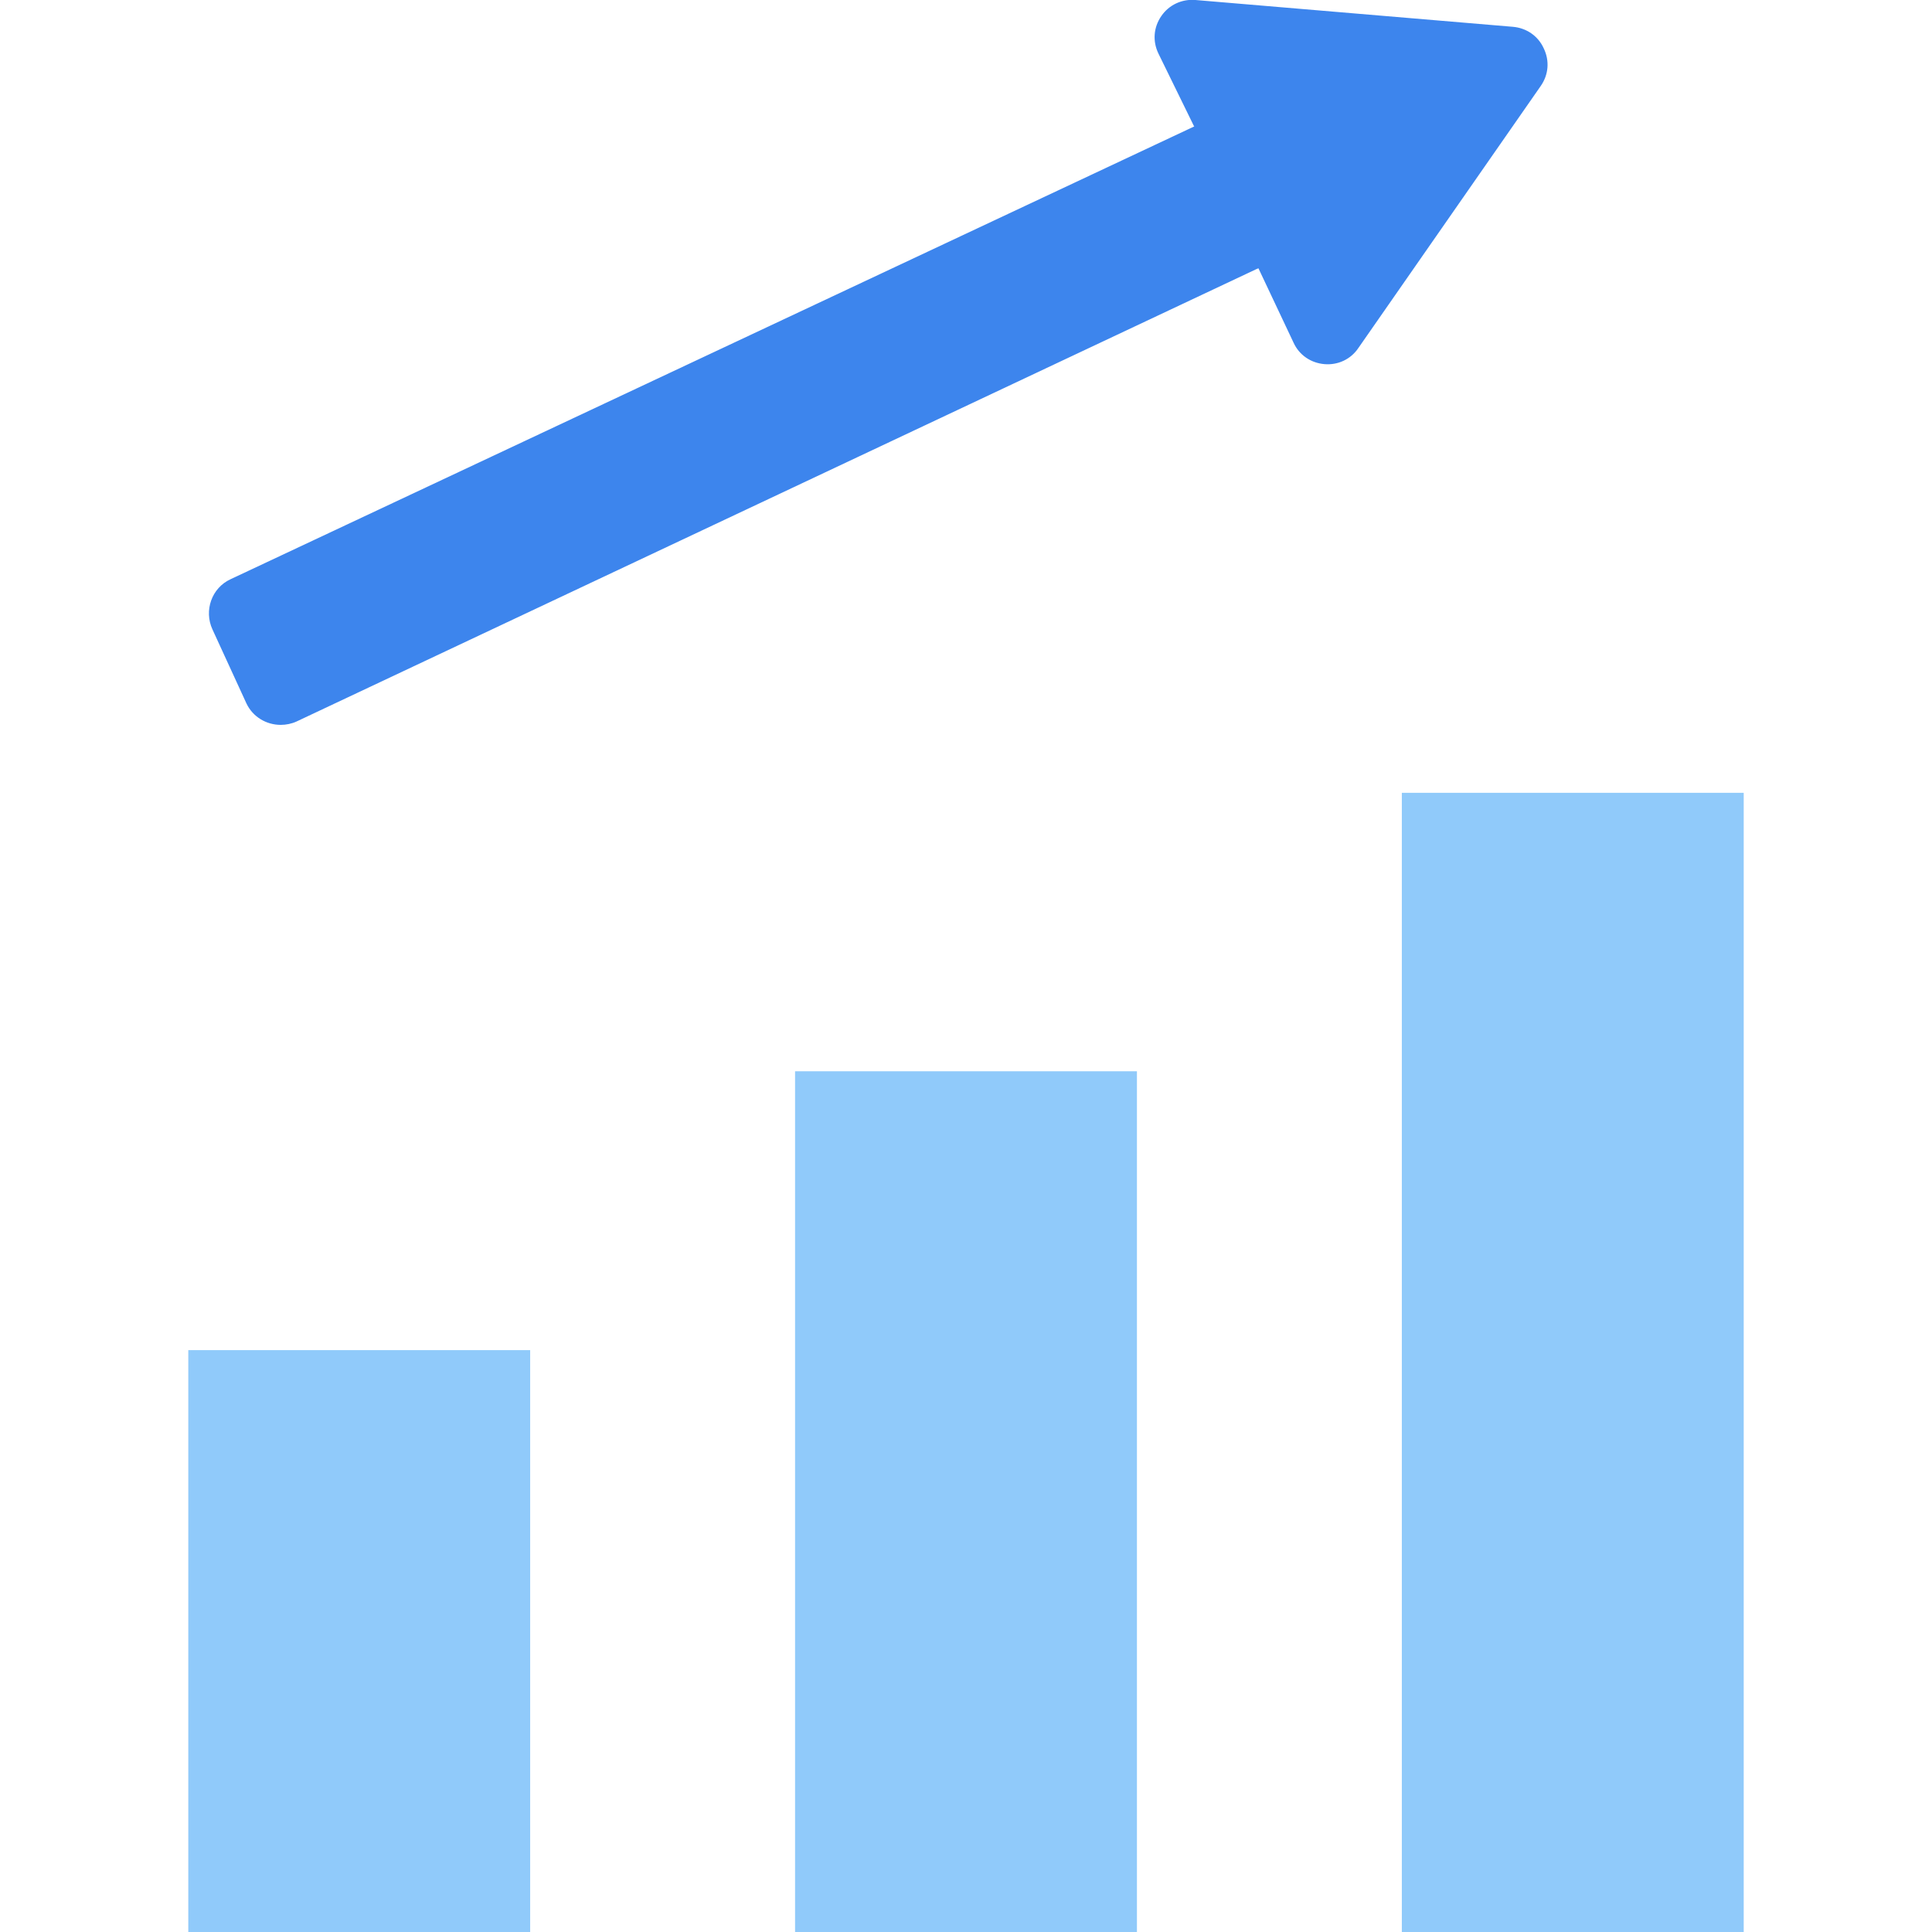
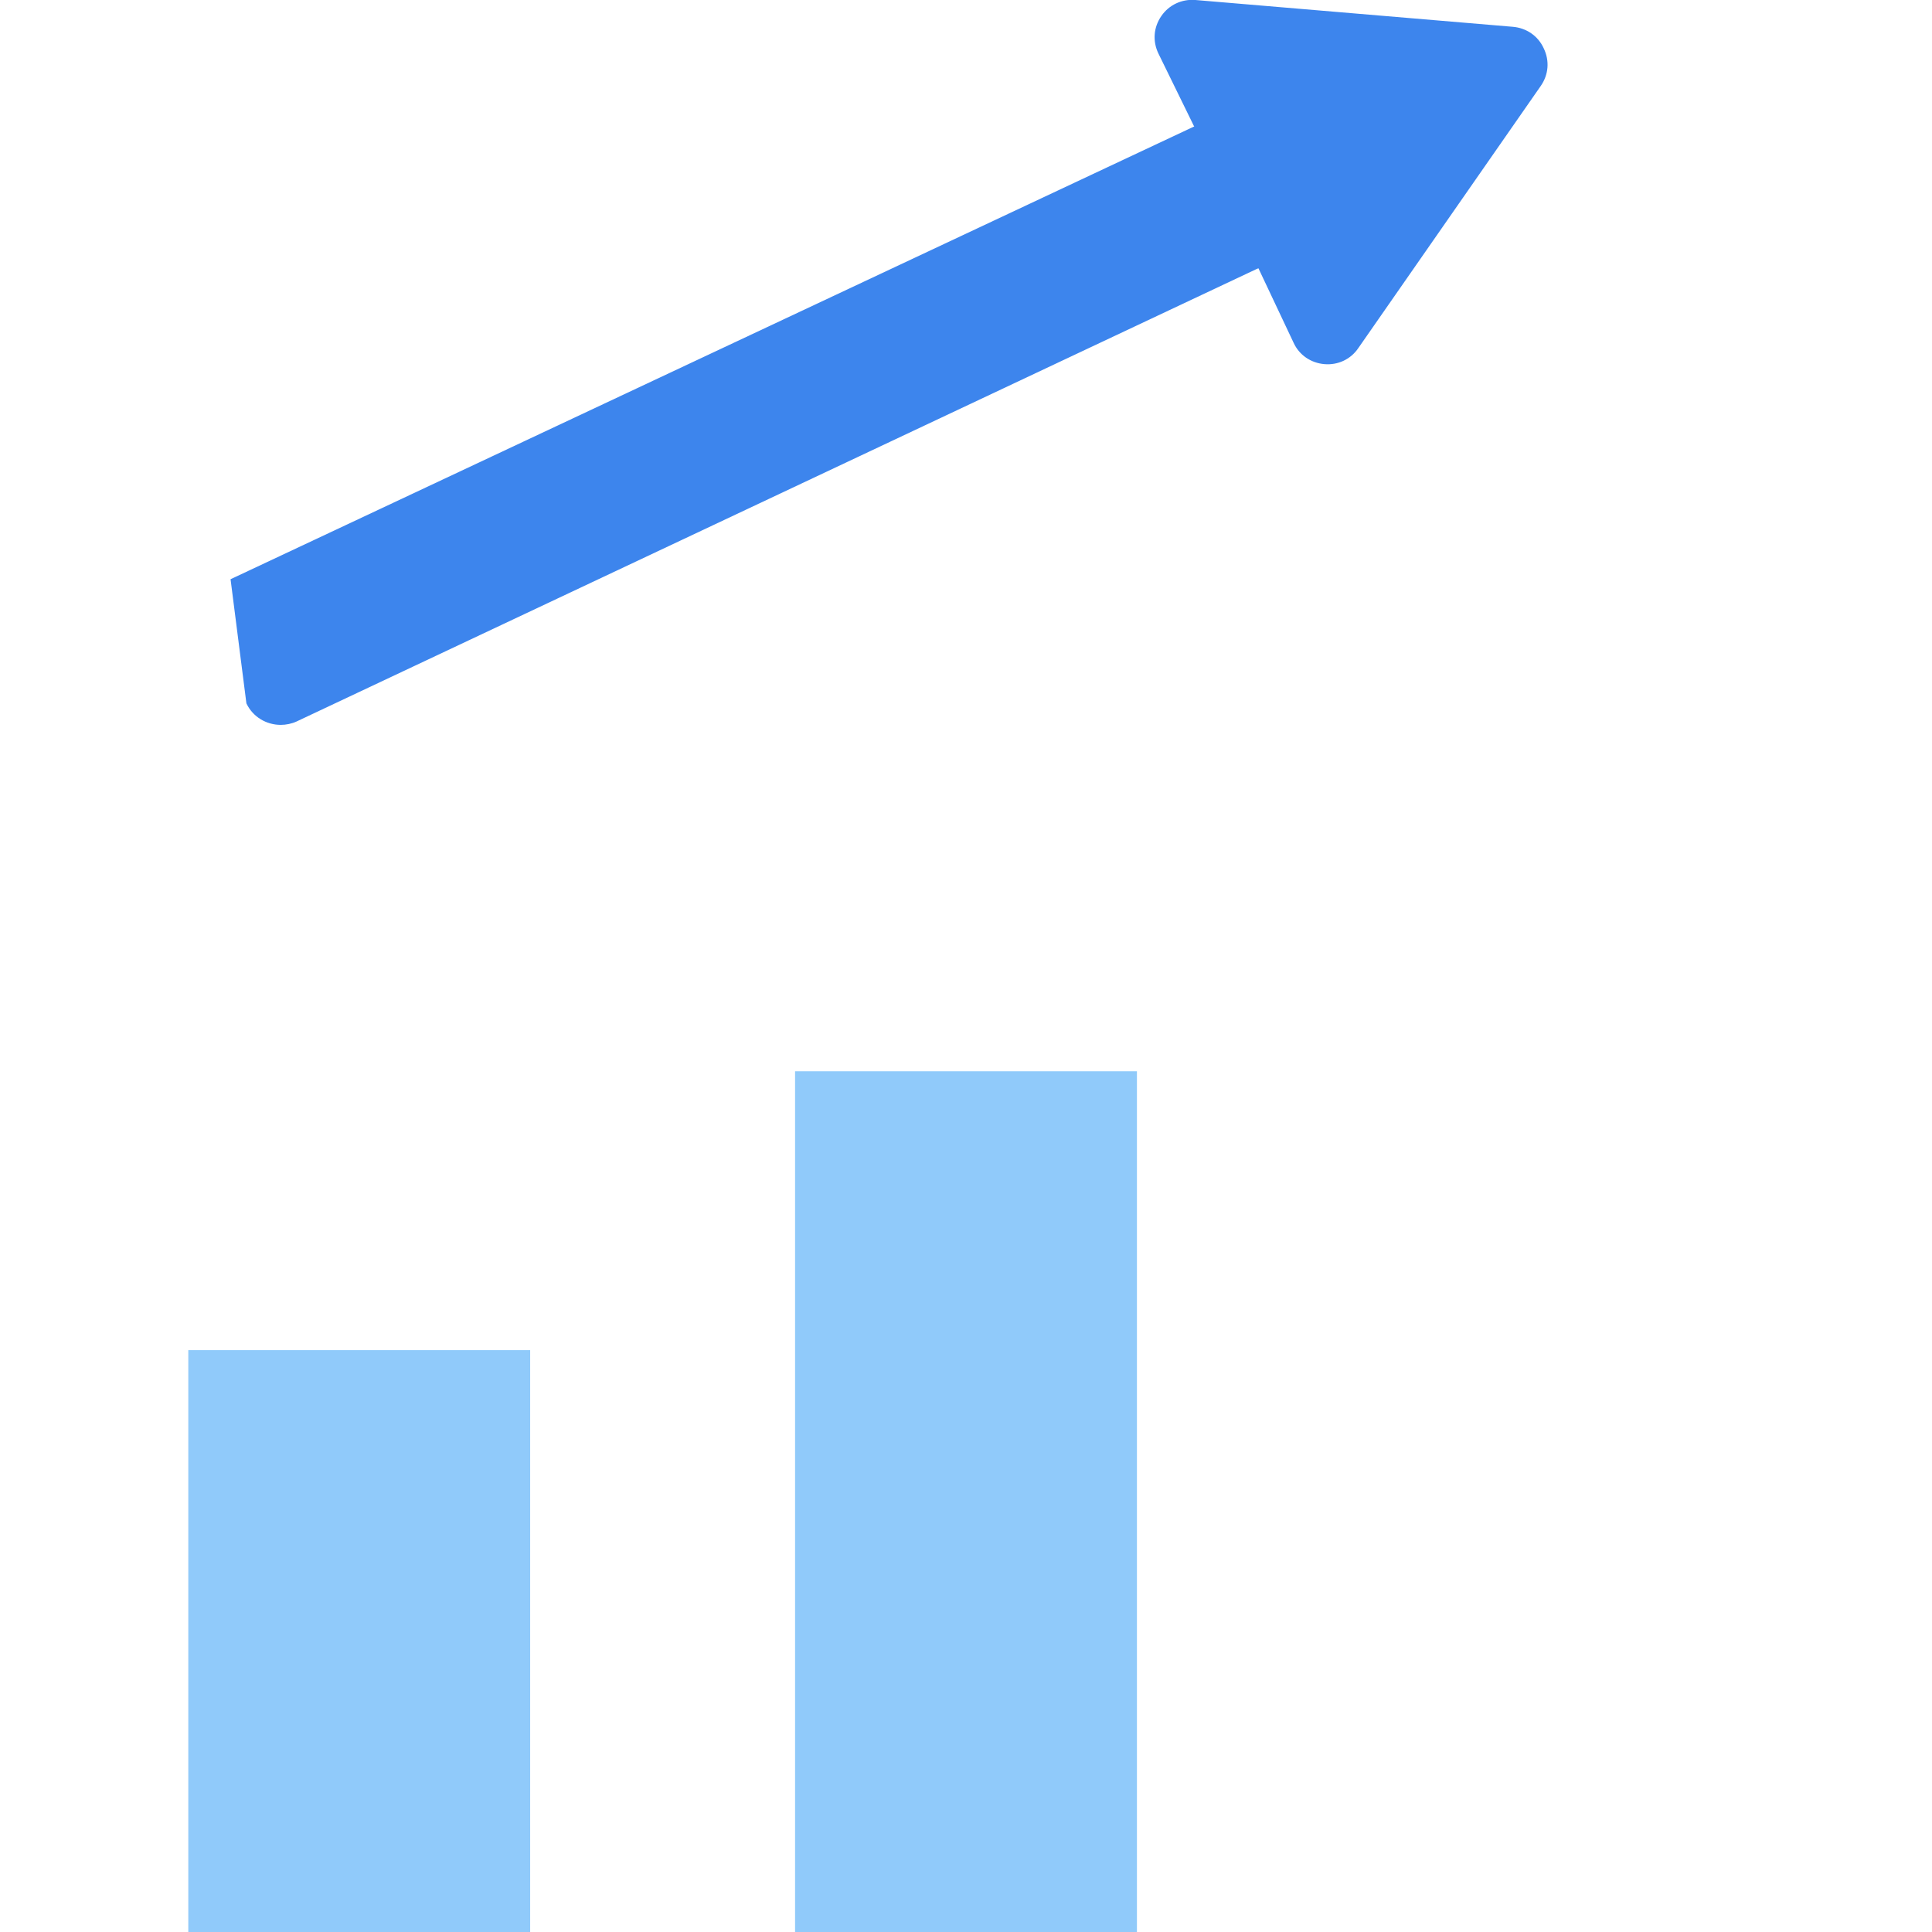
<svg xmlns="http://www.w3.org/2000/svg" version="1.1" id="_x31_0" x="0px" y="0px" viewBox="0 0 512 512" style="enable-background:new 0 0 512 512;" xml:space="preserve">
  <style type="text/css">
	.st0{fill:#90CAFA;}
	.st1{fill:#3D85ED;}
</style>
  <g>
    <polygon class="st0" points="49.9,511.8 49.9,512 140.5,512 140.5,357.8 49.9,357.8 49.9,511.4  " />
    <polygon class="st0" points="301.3,512 301.3,283.9 210.7,283.9 210.7,511.1 210.7,511.8 210.7,511.8 210.7,512  " />
-     <rect x="371.5" y="210.1" class="st0" width="90.6" height="301.9" />
-     <path class="st1" d="M65.3,186.4c1.7,3.6,5.3,5.7,9.1,5.7c1.4,0,2.9-0.3,4.2-0.9L333,71.3l0.5-0.2l9.3,19.7   c1.5,3.3,4.6,5.4,8.2,5.7c3.6,0.3,7-1.3,9-4.3l48.3-69.4c2.1-3,2.4-6.7,0.8-10c-1.5-3.3-4.6-5.4-8.2-5.7L316.8,0   c-3.6-0.3-7,1.3-9,4.2c-2.1,3-2.4,6.7-0.8,10l9.4,19.2l0.1,0.1l-255.4,120c-5,2.3-7.1,8.3-4.8,13.3L65.3,186.4z" />
+     <path class="st1" d="M65.3,186.4c1.7,3.6,5.3,5.7,9.1,5.7c1.4,0,2.9-0.3,4.2-0.9L333,71.3l0.5-0.2l9.3,19.7   c1.5,3.3,4.6,5.4,8.2,5.7c3.6,0.3,7-1.3,9-4.3l48.3-69.4c2.1-3,2.4-6.7,0.8-10c-1.5-3.3-4.6-5.4-8.2-5.7L316.8,0   c-3.6-0.3-7,1.3-9,4.2c-2.1,3-2.4,6.7-0.8,10l9.4,19.2l0.1,0.1l-255.4,120L65.3,186.4z" />
  </g>
</svg>